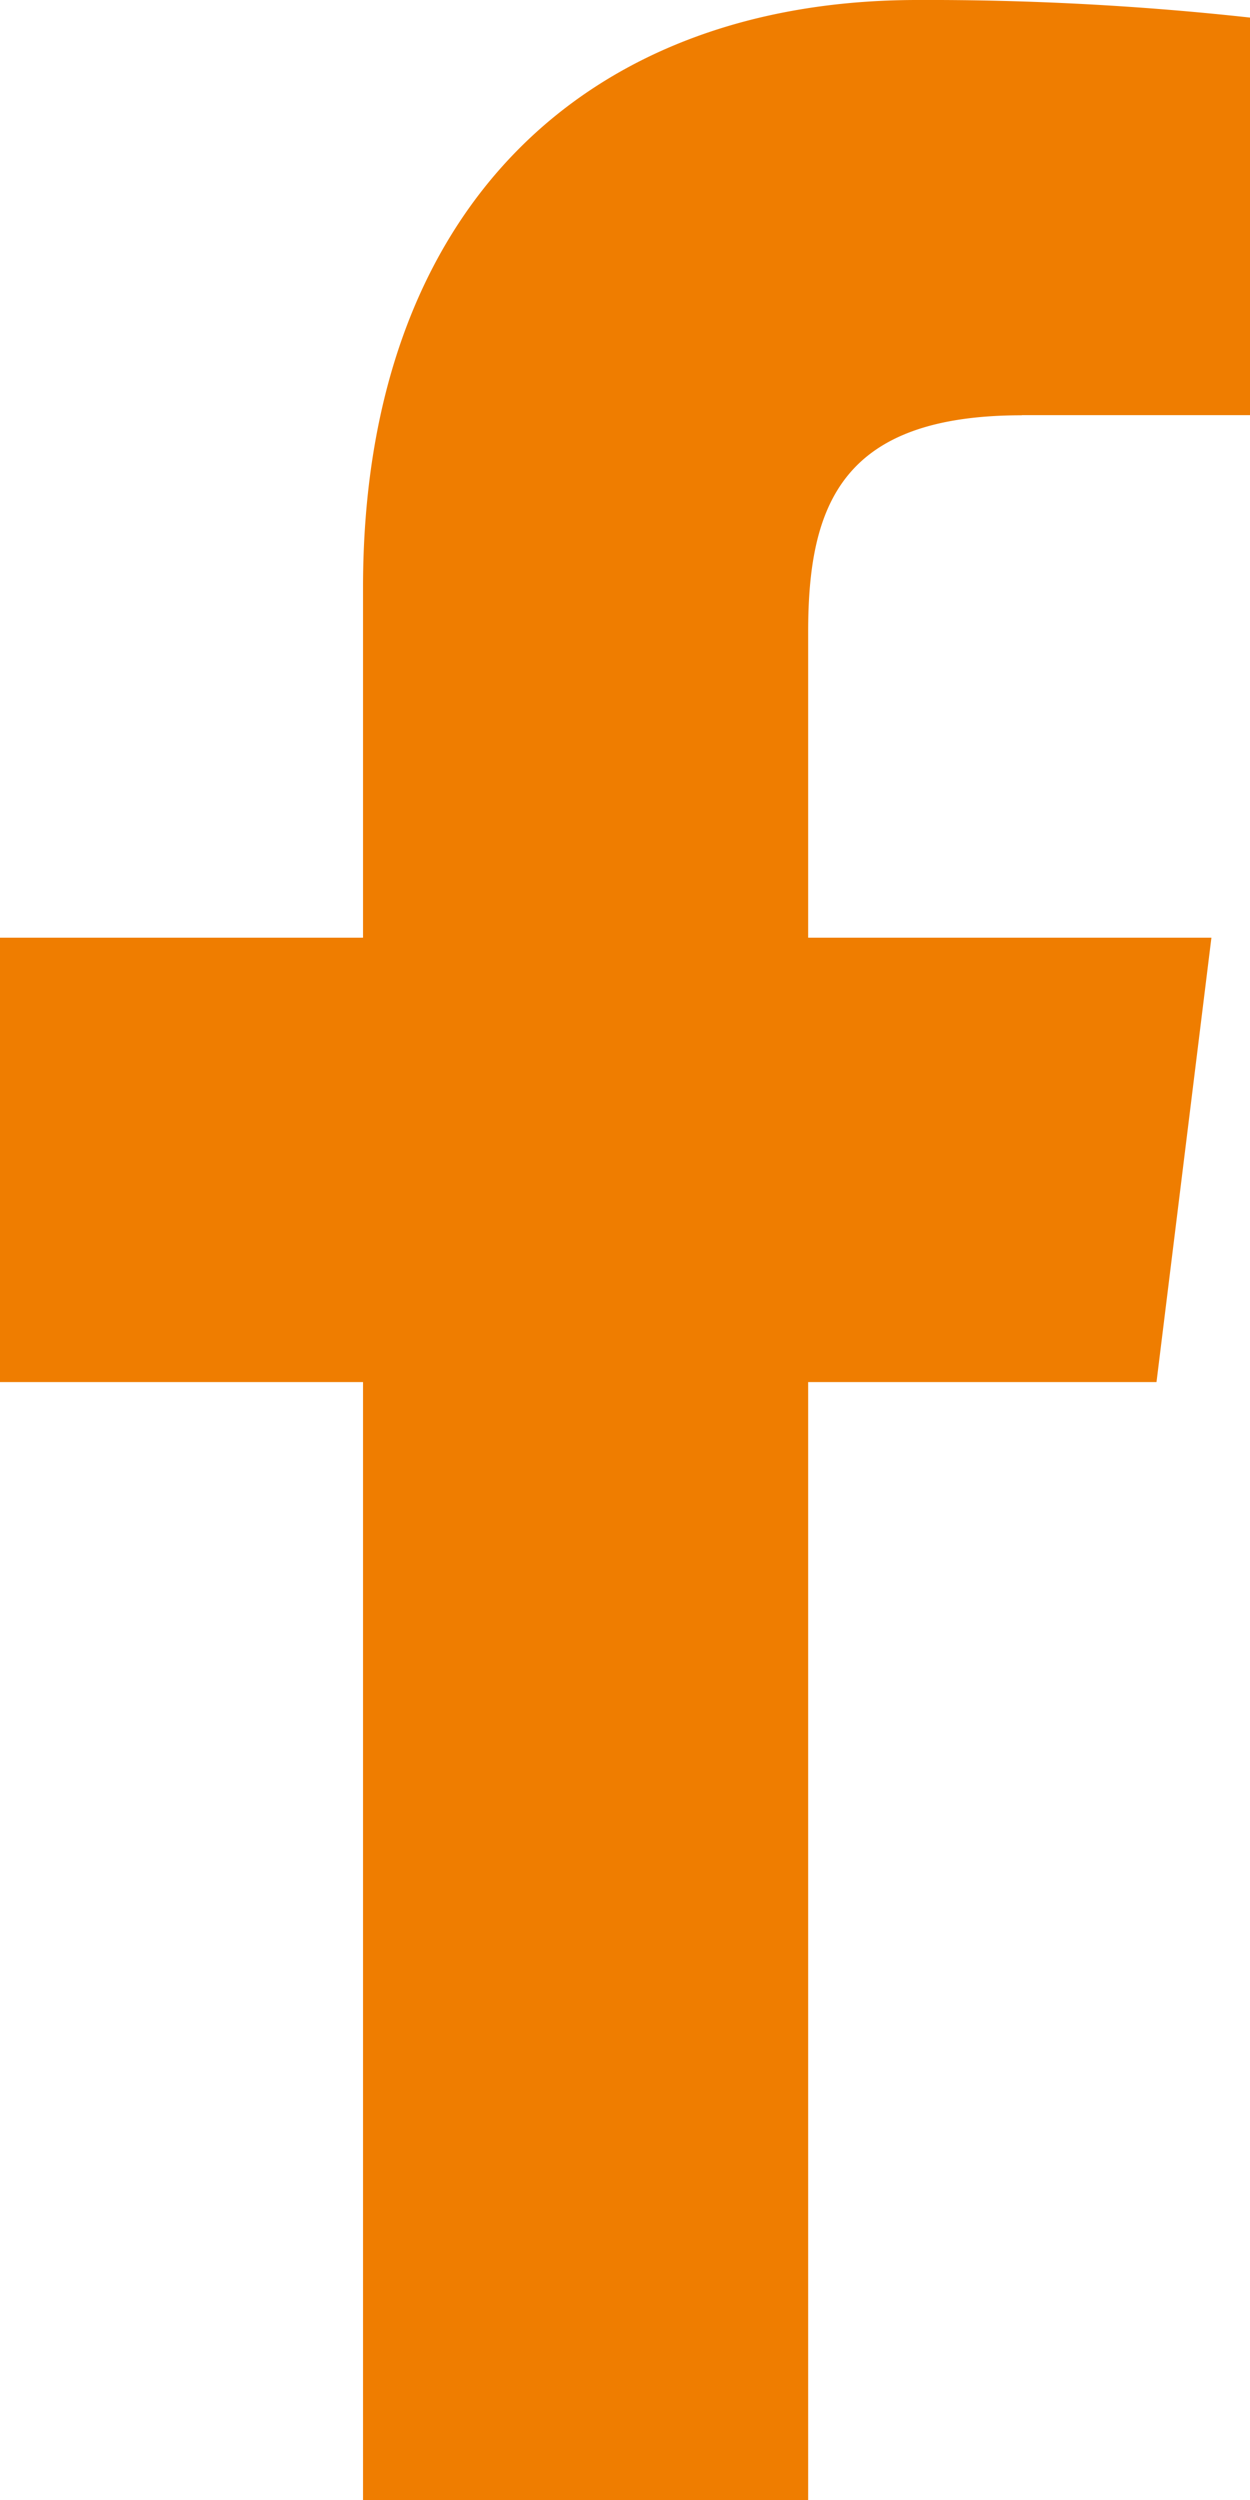
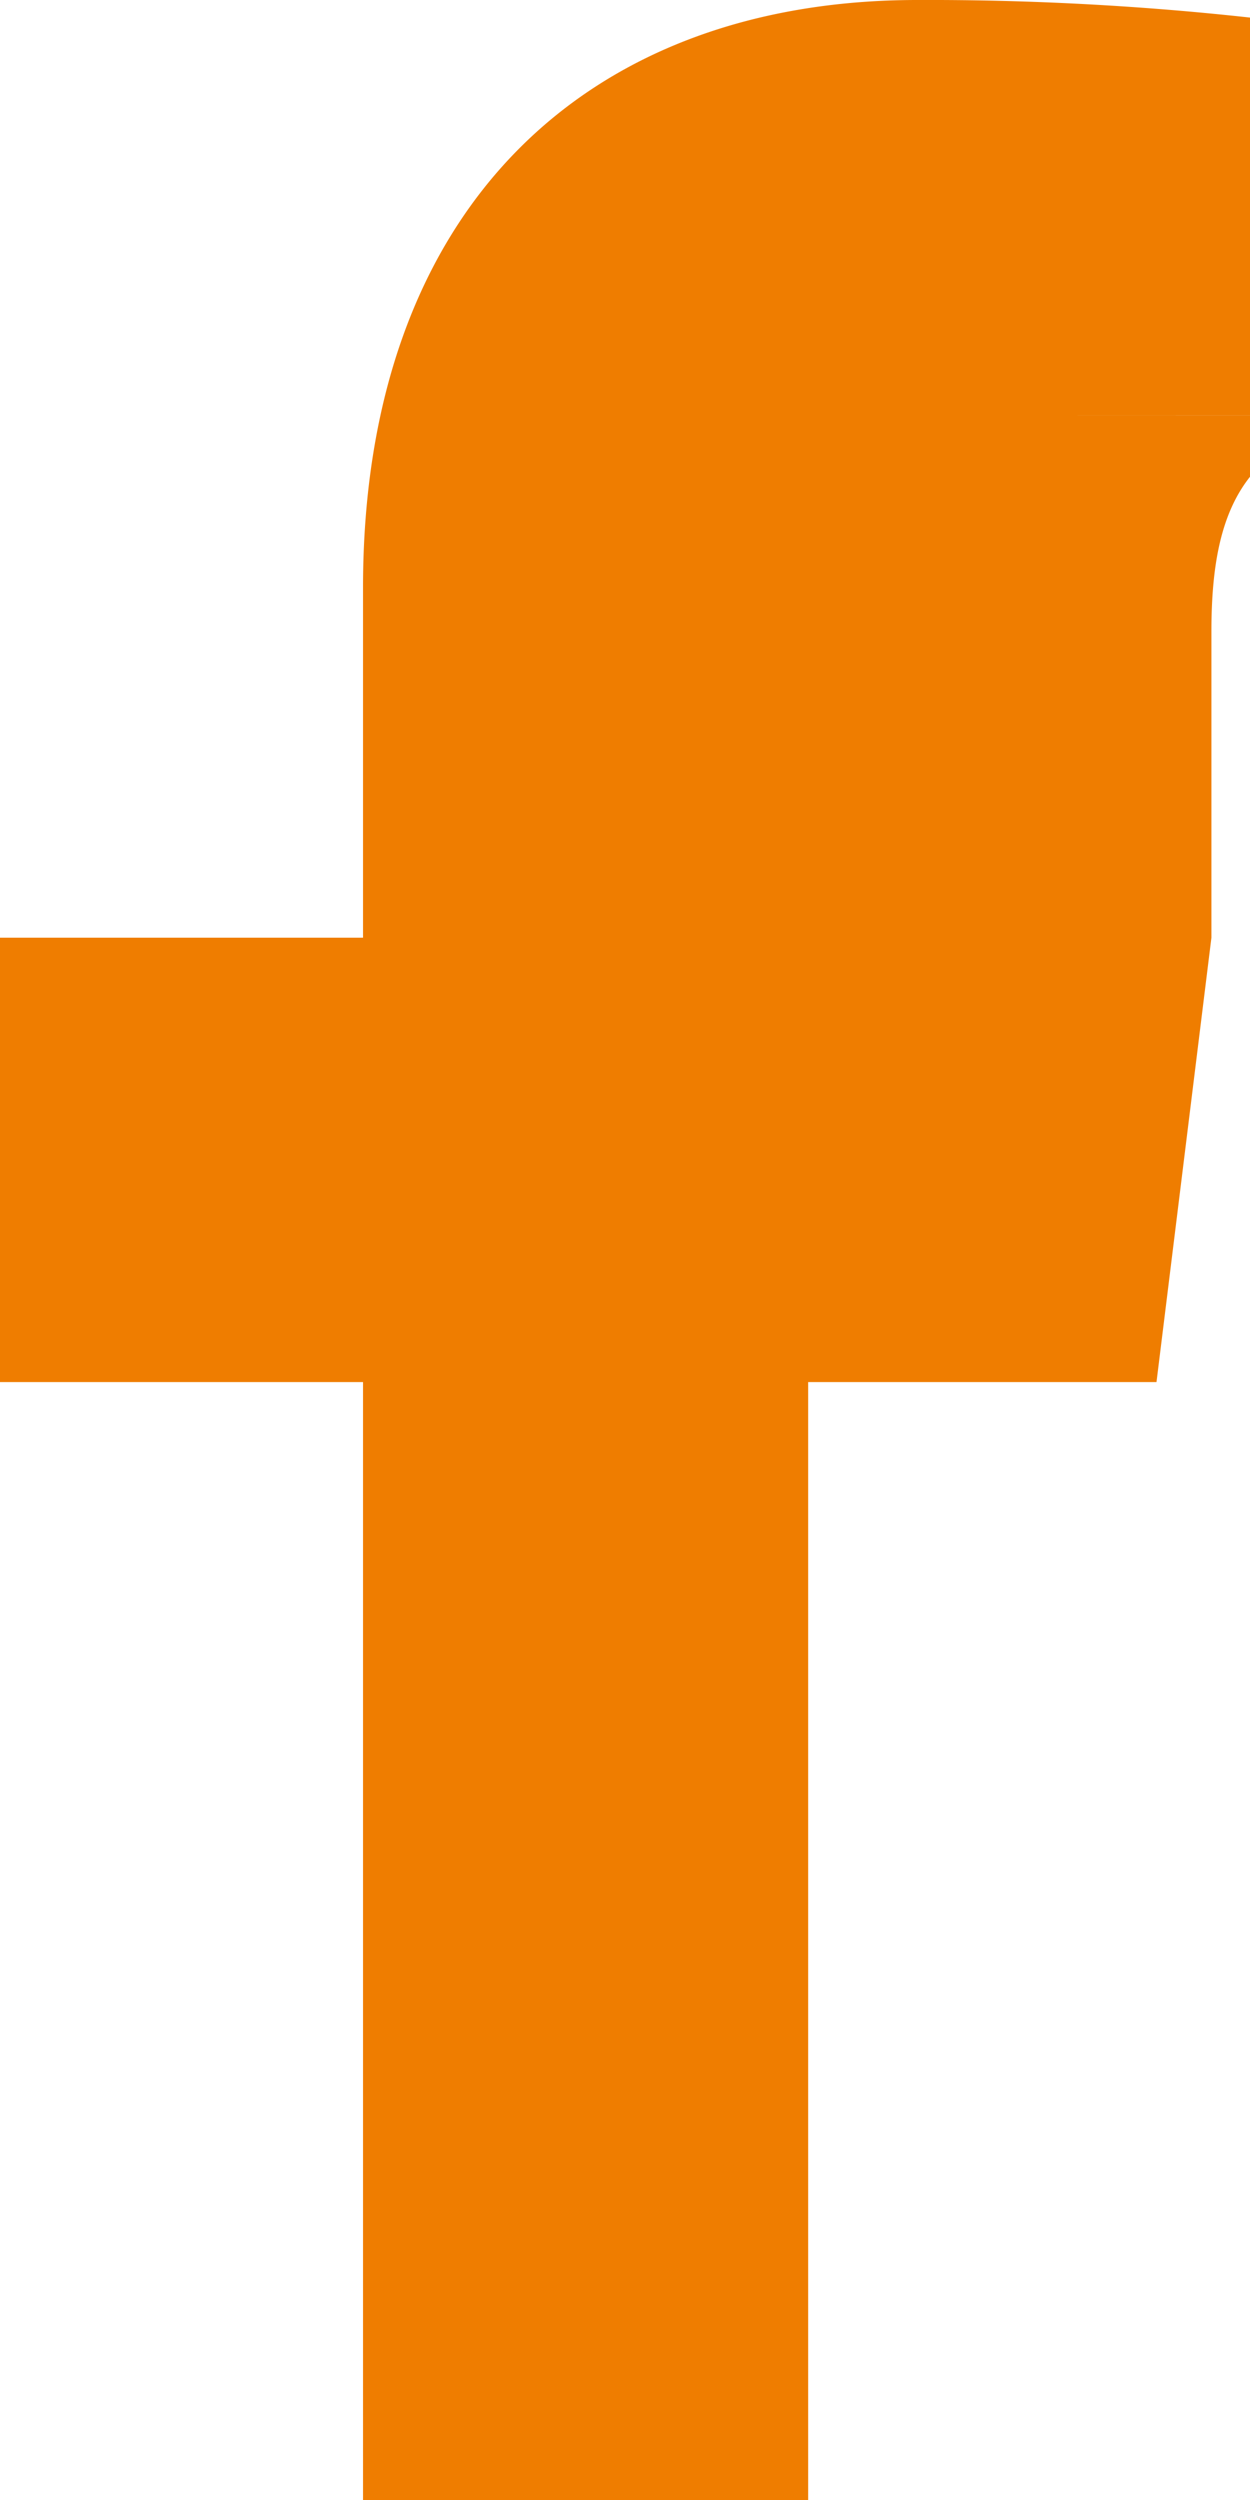
<svg xmlns="http://www.w3.org/2000/svg" width="9.104" height="18.206" viewBox="0 0 9.104 18.206">
-   <path id="facebook" d="M13.629,3.023h1.662V.128A21.462,21.462,0,0,0,12.869,0c-2.4,0-4.038,1.507-4.038,4.278v2.55H6.187v3.236H8.831v8.143h3.242V10.064h2.537l.4-3.236H12.073V4.6c0-.935.253-1.576,1.556-1.576Z" transform="translate(-6.187)" fill="#ef7d00" />
+   <path id="facebook" d="M13.629,3.023h1.662V.128A21.462,21.462,0,0,0,12.869,0c-2.4,0-4.038,1.507-4.038,4.278v2.55H6.187v3.236H8.831v8.143h3.242V10.064h2.537l.4-3.236V4.6c0-.935.253-1.576,1.556-1.576Z" transform="translate(-6.187)" fill="#ef7d00" />
</svg>